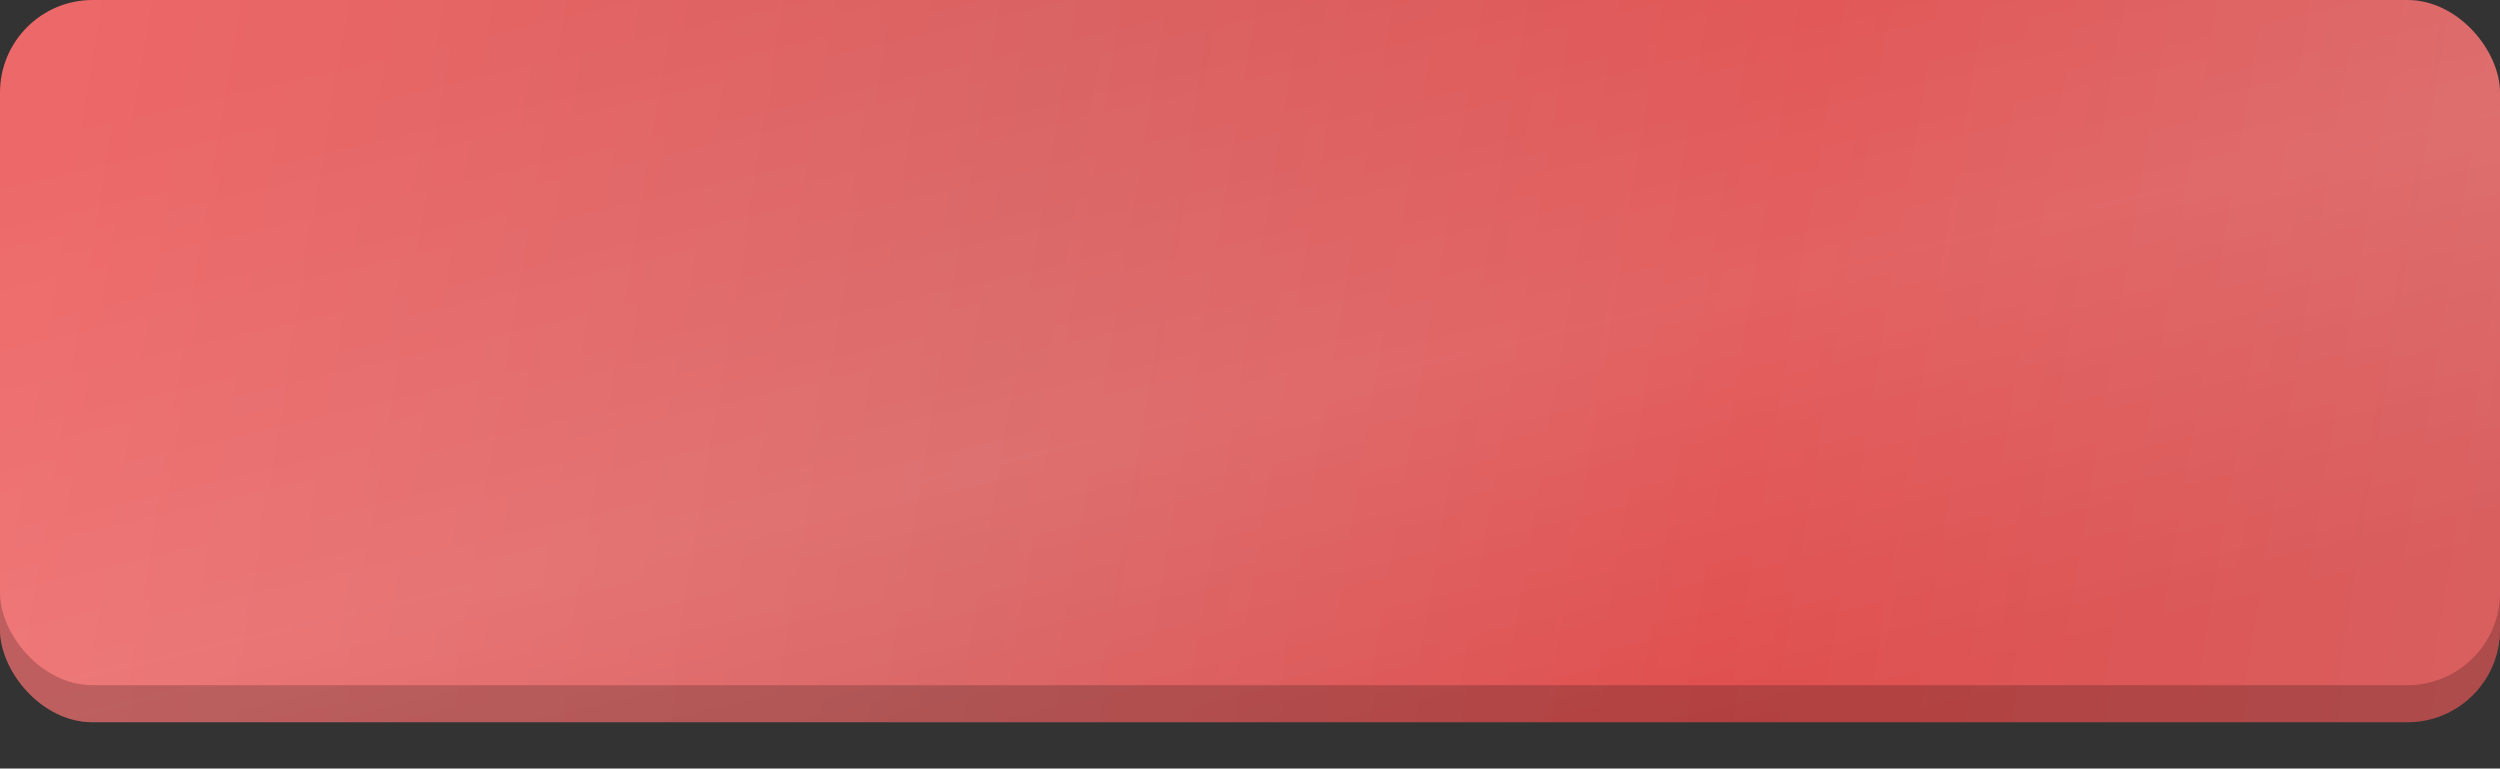
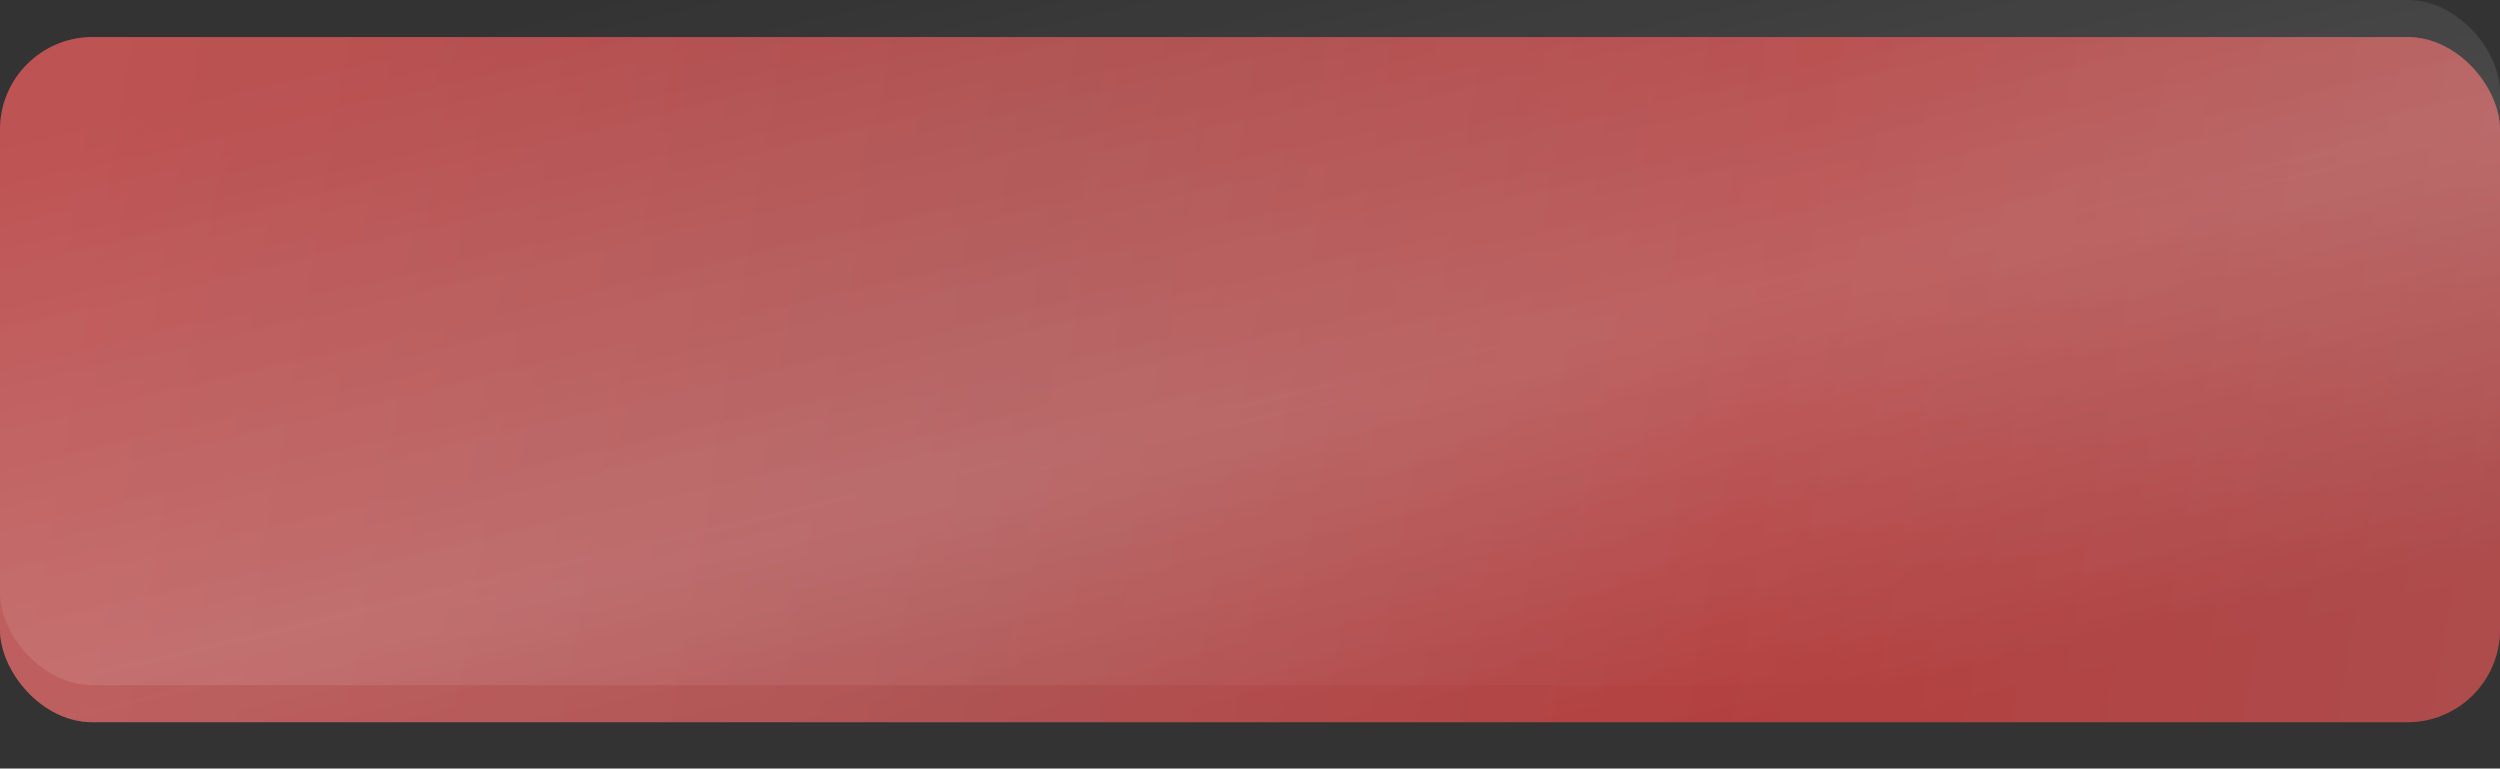
<svg xmlns="http://www.w3.org/2000/svg" width="270" height="83" viewBox="0 0 270 83" fill="none">
  <rect x="0" y="0" width="270" height="83" fill="#333333" stroke="none" />
  <rect y="4" width="270" height="74" rx="10" fill="url(#paint0_linear_2263_1338)" />
  <rect y="4" width="270" height="74" rx="10" fill="url(#paint1_linear_2263_1338)" fill-opacity="0.2" />
  <rect y="4" width="270" height="74" rx="10" fill="black" fill-opacity="0.2" />
-   <rect width="270" height="74" rx="10" fill="url(#paint2_linear_2263_1338)" />
  <rect width="270" height="74" rx="10" fill="url(#paint3_linear_2263_1338)" fill-opacity="0.2" />
  <defs>
    <linearGradient id="paint0_linear_2263_1338" x1="6.939" y1="13.25" x2="273.432" y2="57.183" gradientUnits="userSpaceOnUse">
      <stop stop-color="#ED6868" />
      <stop offset="0.385" stop-color="#D95F5F" />
      <stop offset="0.688" stop-color="#E04E4E" />
      <stop offset="1" stop-color="#D95F5F" />
    </linearGradient>
    <linearGradient id="paint1_linear_2263_1338" x1="118.914" y1="-8.719" x2="142.522" y2="92.432" gradientUnits="userSpaceOnUse">
      <stop stop-color="white" stop-opacity="0" />
      <stop offset="0.564" stop-color="white" stop-opacity="0.542" />
      <stop offset="1" stop-color="white" stop-opacity="0" />
    </linearGradient>
    <linearGradient id="paint2_linear_2263_1338" x1="6.939" y1="9.25" x2="273.432" y2="53.183" gradientUnits="userSpaceOnUse">
      <stop stop-color="#ED6868" />
      <stop offset="0.385" stop-color="#D95F5F" />
      <stop offset="0.688" stop-color="#E04E4E" />
      <stop offset="1" stop-color="#D95F5F" />
    </linearGradient>
    <linearGradient id="paint3_linear_2263_1338" x1="118.914" y1="-12.719" x2="142.522" y2="88.432" gradientUnits="userSpaceOnUse">
      <stop stop-color="white" stop-opacity="0" />
      <stop offset="0.564" stop-color="white" stop-opacity="0.542" />
      <stop offset="1" stop-color="white" stop-opacity="0" />
    </linearGradient>
  </defs>
</svg>